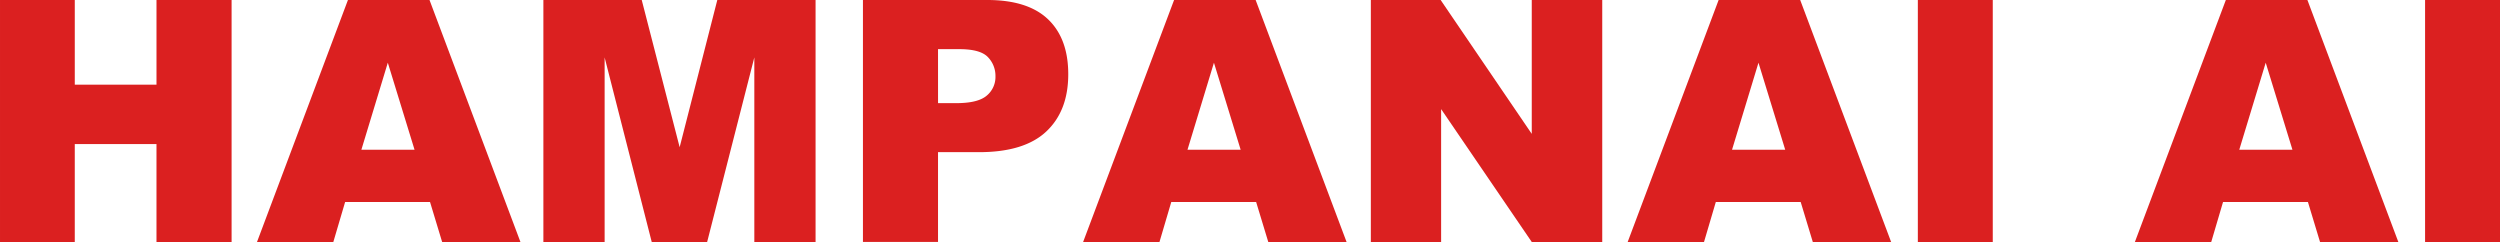
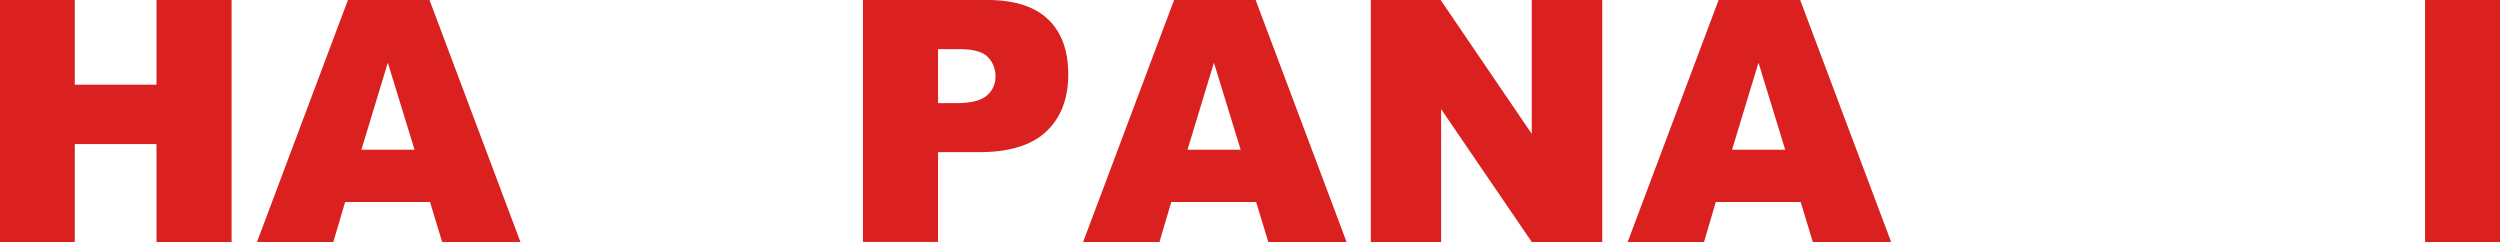
<svg xmlns="http://www.w3.org/2000/svg" id="グループ_233" data-name="グループ 233" width="532.354" height="51.525" viewBox="0 0 532.354 51.525">
  <path id="パス_285" data-name="パス 285" d="M372.8,58.136h15.923V76.165h17.4V58.136h15.992v51.525H406.121V88.817h-17.4v20.844H372.8Z" transform="translate(-372.799 -58.136)" fill="#db2020" />
  <path id="パス_286" data-name="パス 286" d="M427.881,101.154H409.8l-2.512,8.508H391.036L410.4,58.136H427.77l19.362,51.525H430.458Zm-3.3-11.139L418.89,71.49l-5.627,18.524Z" transform="translate(-336.309 -58.136)" fill="#db2020" />
-   <path id="パス_287" data-name="パス 287" d="M411.357,58.136H432.3l8.075,31.35,8.018-31.35h20.925v51.525H456.277v-39.3l-10.047,39.3h-11.8L424.4,70.365v39.3H411.357Z" transform="translate(-295.649 -58.136)" fill="#db2020" />
  <path id="パス_288" data-name="パス 288" d="M434.033,58.136H460.5q8.647,0,12.952,4.111t4.3,11.7q0,7.805-4.69,12.2t-14.323,4.39h-8.718v19.122H434.033ZM450.025,80.1h3.9q4.6,0,6.464-1.6a5.153,5.153,0,0,0,1.864-4.1,5.727,5.727,0,0,0-1.618-4.111q-1.616-1.688-6.08-1.686h-4.534Z" transform="translate(-250.277 -58.136)" fill="#db2020" />
  <path id="パス_289" data-name="パス 289" d="M486.5,101.154H468.427l-2.512,8.508H449.657l19.368-51.525h17.369l19.362,51.525H489.083Zm-3.3-11.139L477.514,71.49l-5.63,18.524Z" transform="translate(-219.015 -58.136)" fill="#db2020" />
  <path id="パス_290" data-name="パス 290" d="M470.073,58.136h14.866l19.4,28.505V58.136h15.01v51.525H504.34l-19.3-28.292v28.292H470.073Z" transform="translate(-178.165 -58.136)" fill="#db2020" />
  <path id="パス_291" data-name="パス 291" d="M525.145,101.154H507.068l-2.512,8.508H488.3l19.368-51.525h17.369L544.4,109.661H527.722Zm-3.3-11.139L516.154,71.49l-5.629,18.524Z" transform="translate(-141.701 -58.136)" fill="#db2020" />
-   <path id="パス_292" data-name="パス 292" d="M508.888,58.136h15.956v51.525H508.888Z" transform="translate(-100.5 -58.136)" fill="#db2020" />
-   <path id="パス_293" data-name="パス 293" d="M561.137,101.154H543.06l-2.512,8.508H524.29l19.368-51.525h17.369l19.362,51.525H563.715Zm-3.3-11.139L552.147,71.49l-5.63,18.524Z" transform="translate(-69.683 -58.136)" fill="#db2020" />
  <path id="パス_294" data-name="パス 294" d="M544.881,58.136h15.956v51.525H544.881Z" transform="translate(-28.482 -58.136)" fill="#db2020" />
</svg>